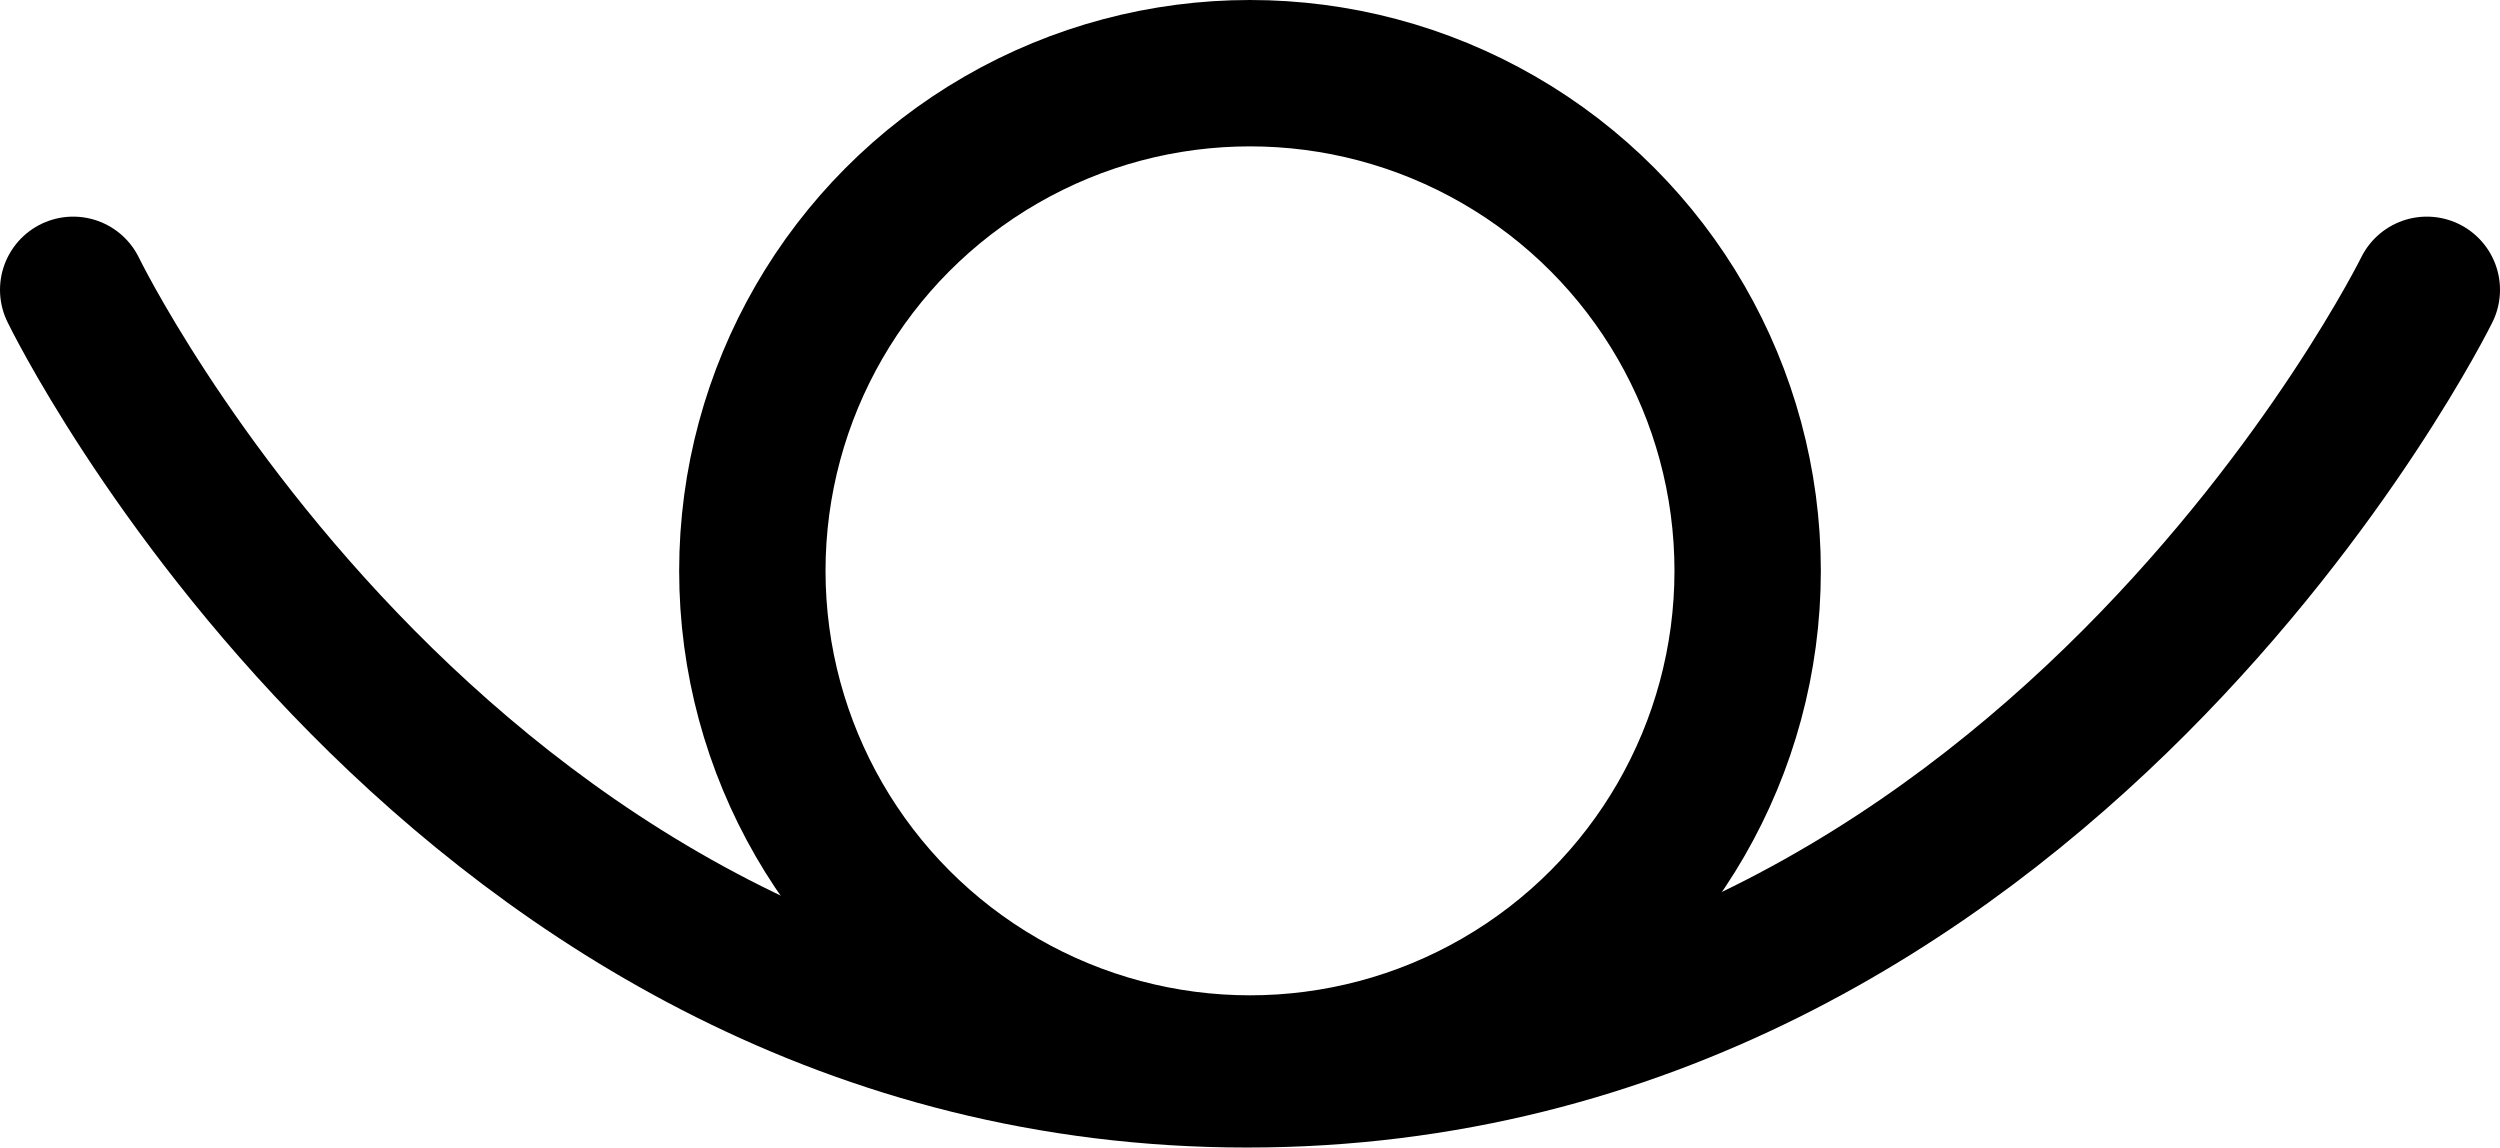
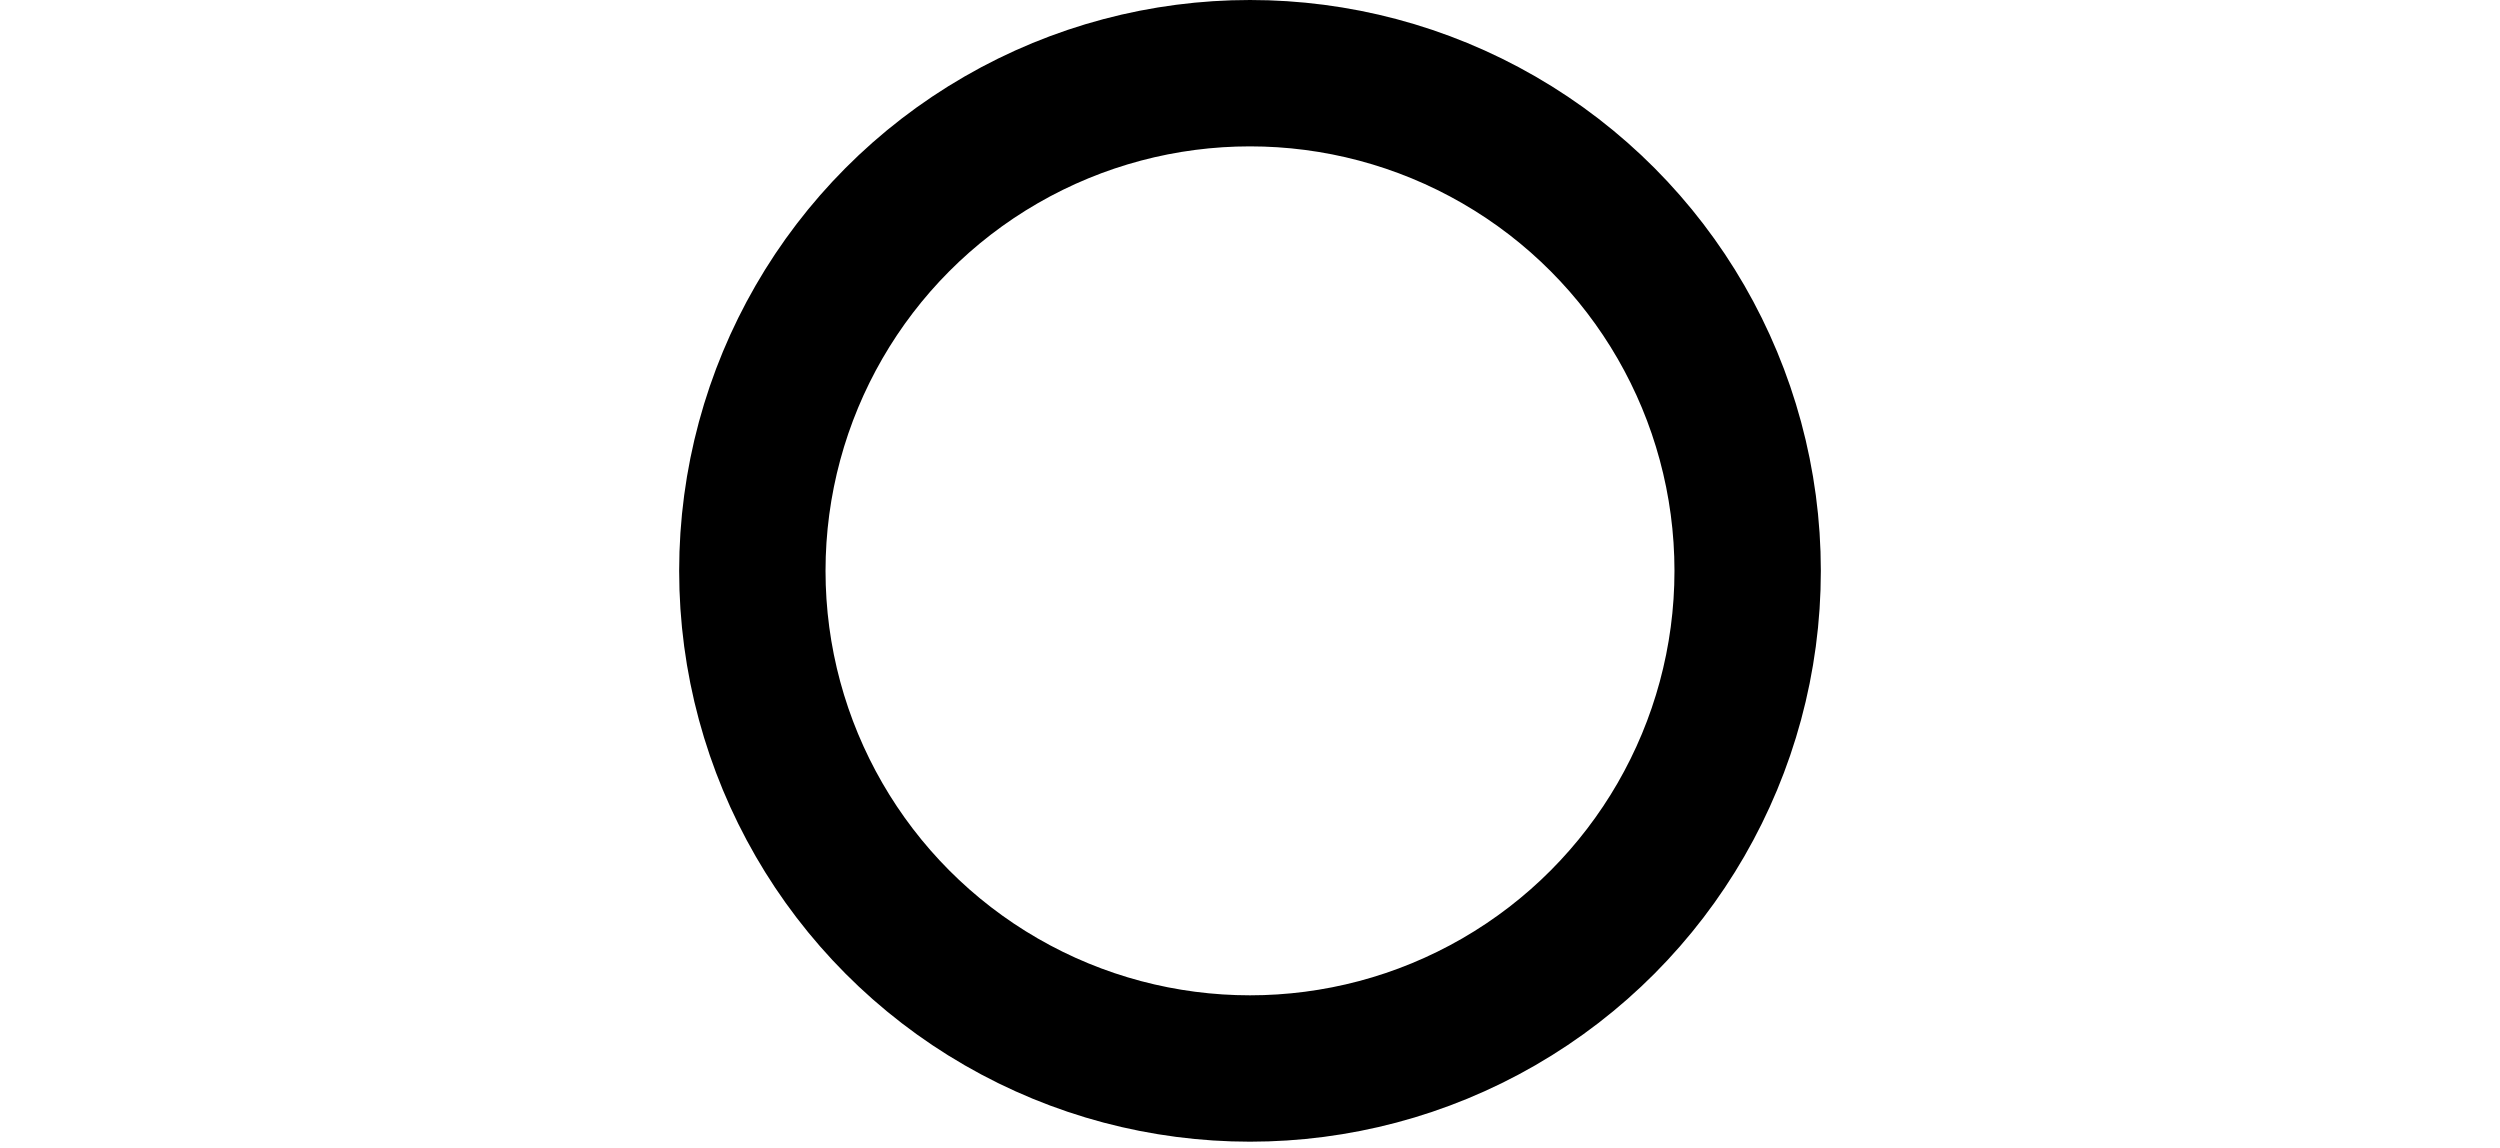
<svg xmlns="http://www.w3.org/2000/svg" id="_图层_2" data-name="图层 2" viewBox="0 0 427 196">
  <defs>
    <style>
      .cls-1 {
        fill: none;
        stroke: #000;
        stroke-linecap: round;
        stroke-linejoin: round;
        stroke-width: 25px;
      }
    </style>
  </defs>
  <g id="_图层_1-2" data-name="图层 1">
    <g>
      <circle class="cls-1" cx="213.5" cy="97.5" r="85" />
-       <path class="cls-1" d="M12.5,49.5s65,134,200.5,134S414.5,49.5,414.5,49.5" />
    </g>
  </g>
</svg>